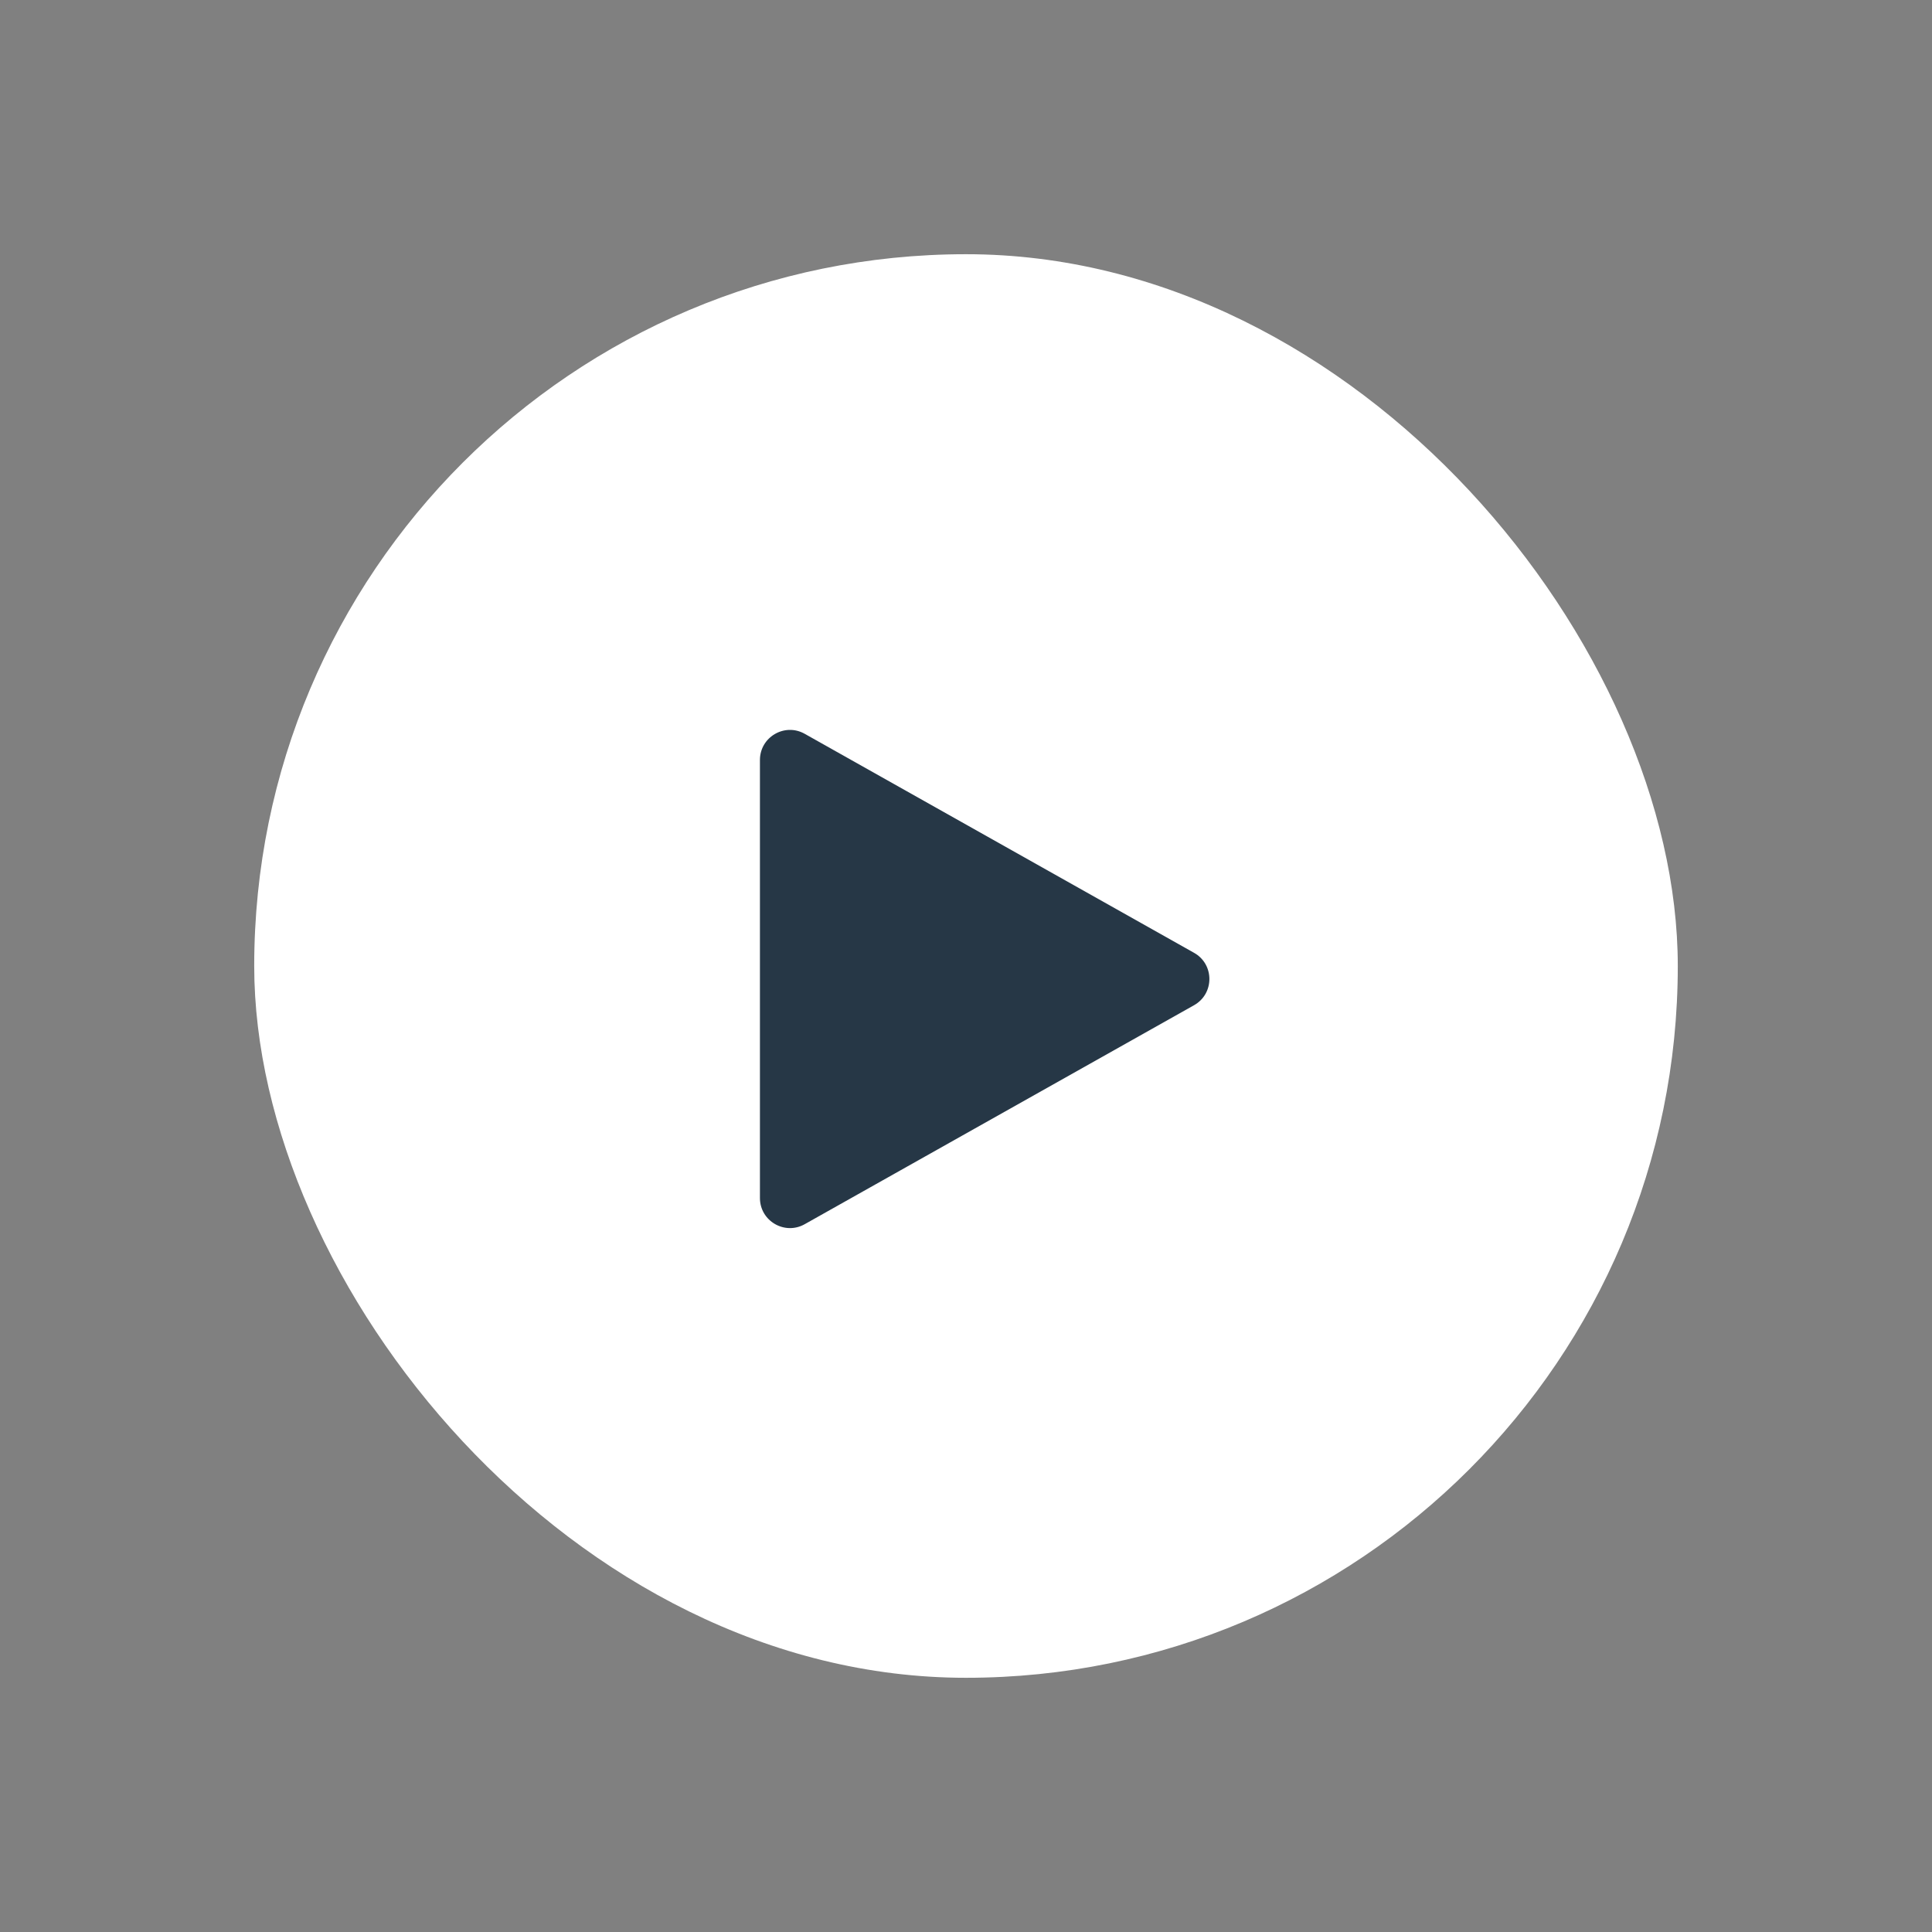
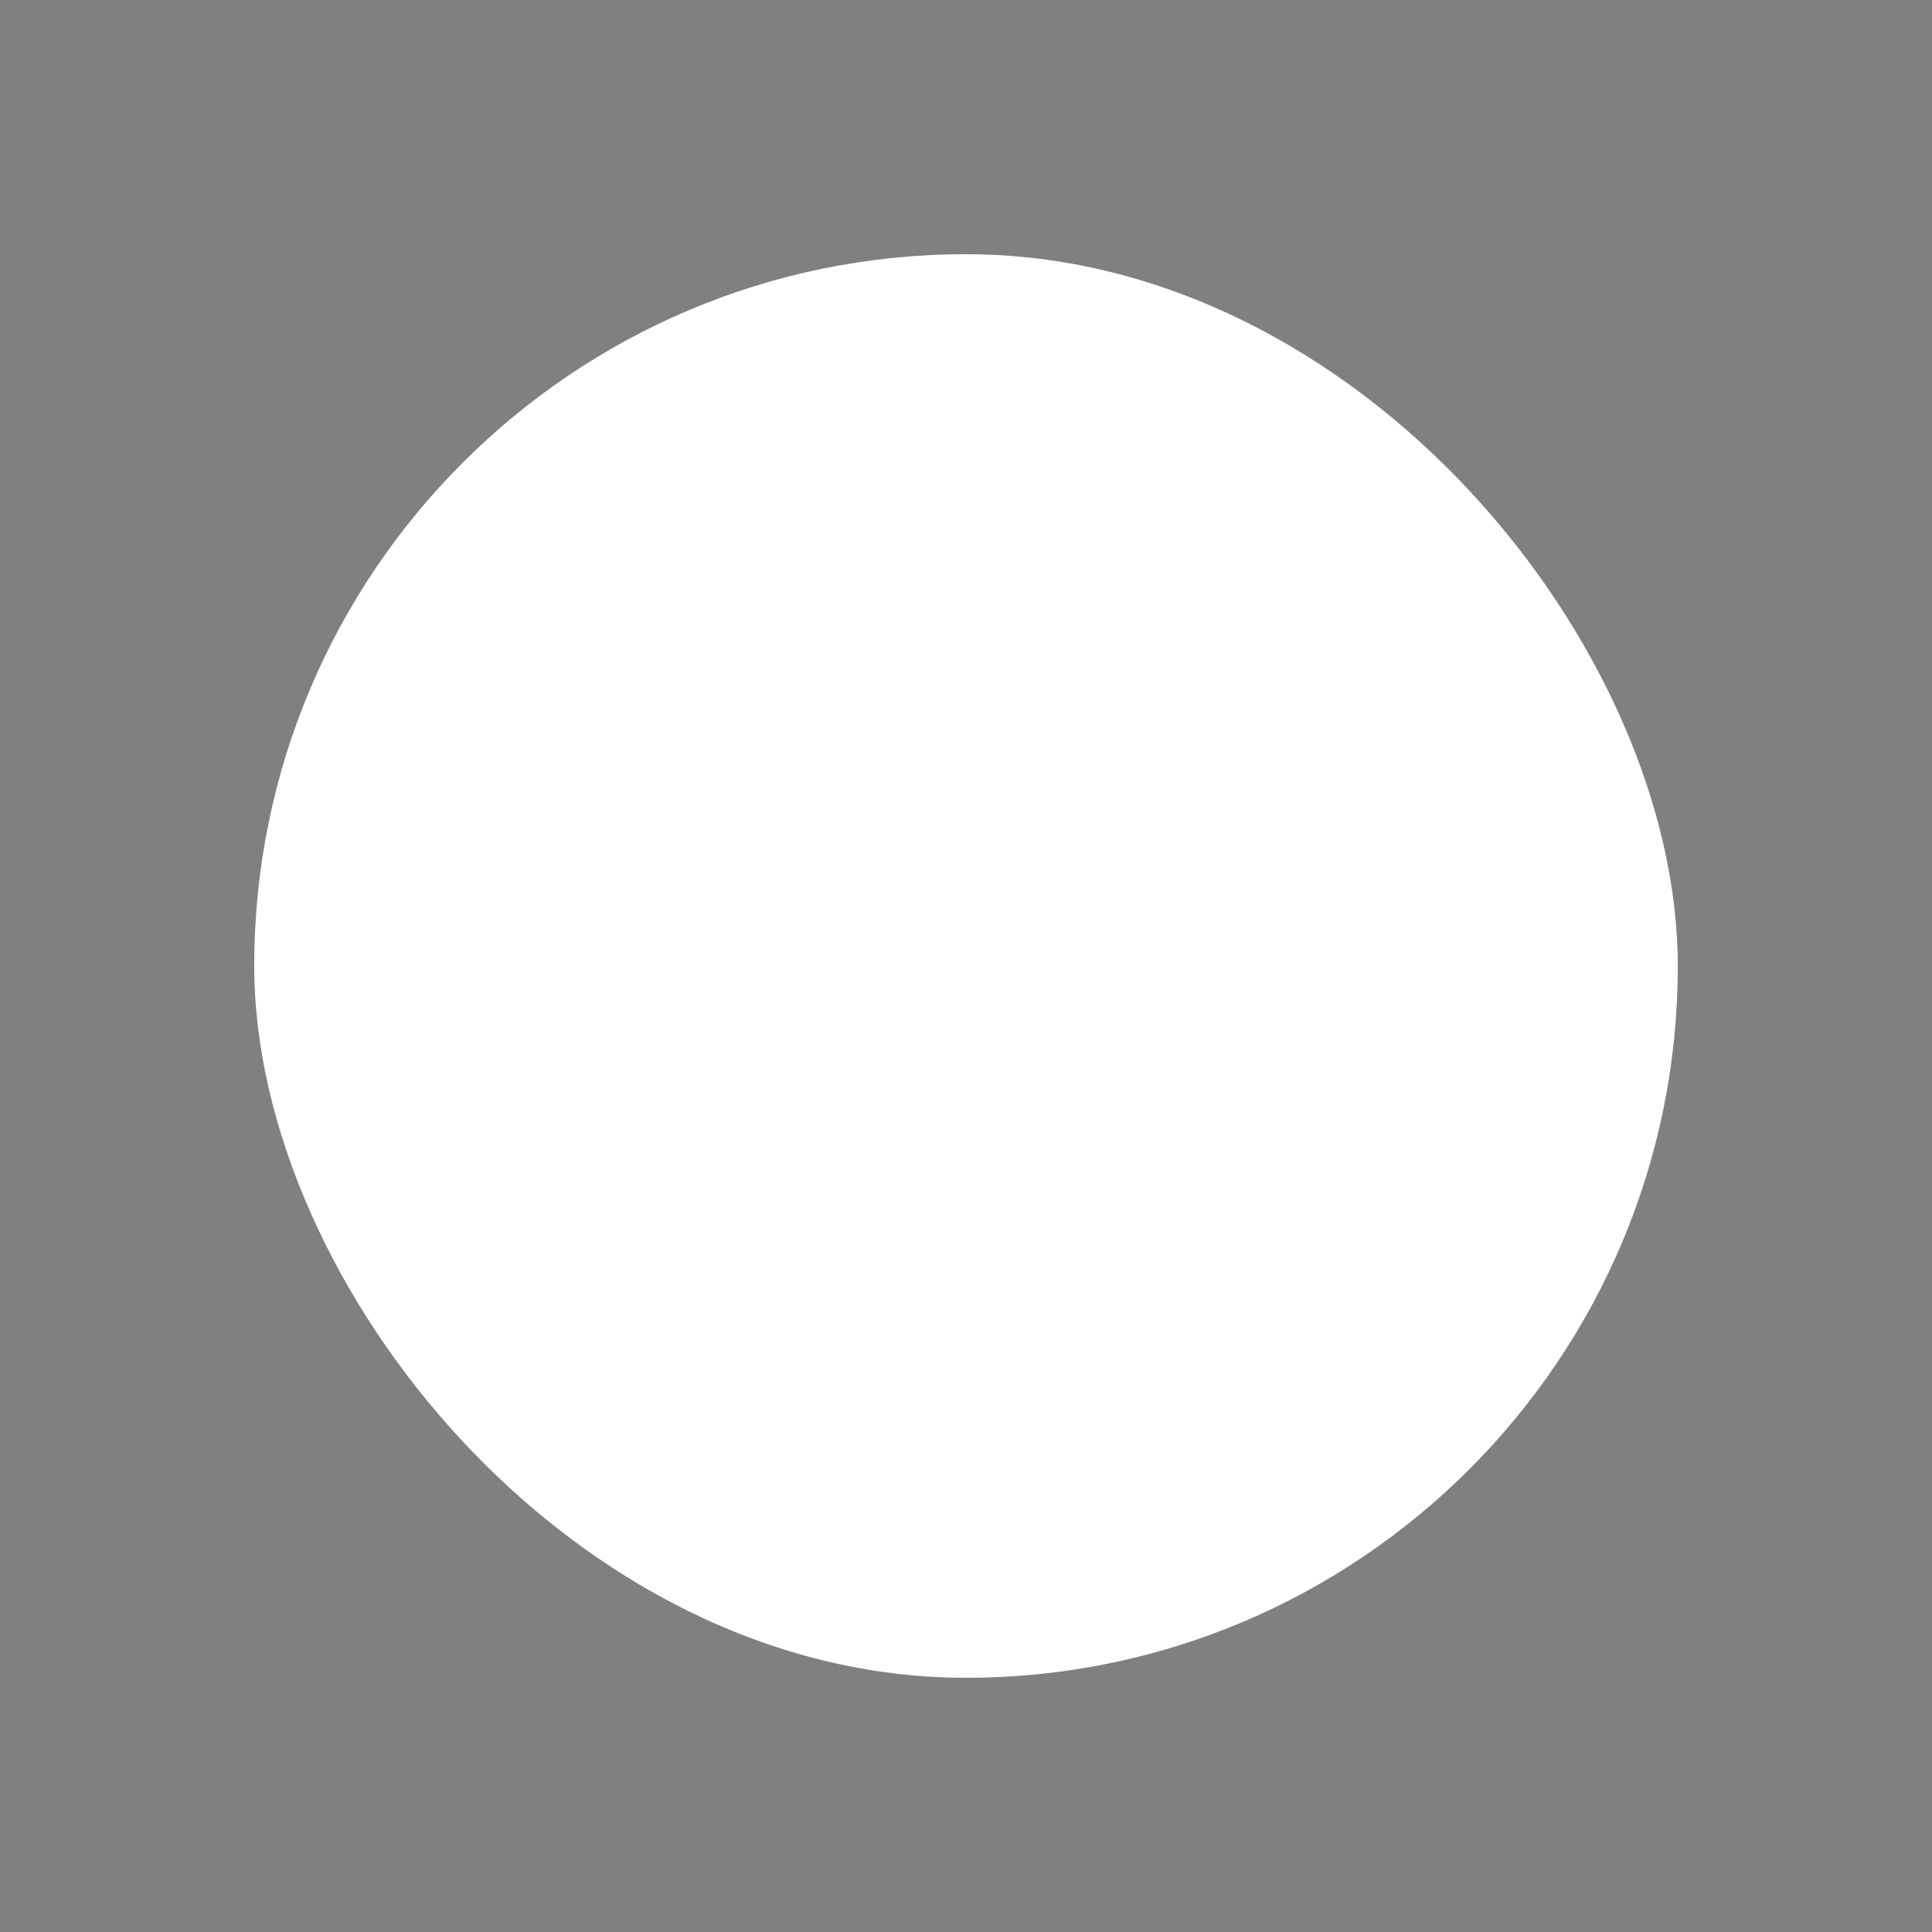
<svg xmlns="http://www.w3.org/2000/svg" width="76px" height="76px" viewBox="0 0 76 76" version="1.1">
  <rect x="0" y="0" width="76" height="76" fill="#808080" stroke="none" />
  <title>Icon</title>
  <desc>Created with Sketch.</desc>
  <g id="Layouts" stroke="none" stroke-width="1" fill="none" fill-rule="evenodd">
    <g id="Desktop" transform="translate(-933, -378)">
      <g id="Header-Section" transform="translate(0, -141)">
        <g id="4.-Elements-/-Icons-/-Containers-/-56px" transform="translate(943, 529)">
          <rect id="Rectangle" fill="#FFFFFF" x="0" y="0" width="56" height="56" rx="28" />
          <g id="4.-Elements-/-Icons-/-Basic-/-Play" transform="translate(15.167, 15.167)" fill="#263746">
-             <path d="M4.727,4.729 L4.727,21.96 C4.727,22.864 5.701,23.433 6.488,22.99 L21.805,14.375 C22.608,13.923 22.608,12.766 21.805,12.315 L6.488,3.699 C5.701,3.256 4.727,3.825 4.727,4.729 Z" id="Path" />
-           </g>
+             </g>
        </g>
      </g>
    </g>
  </g>
</svg>